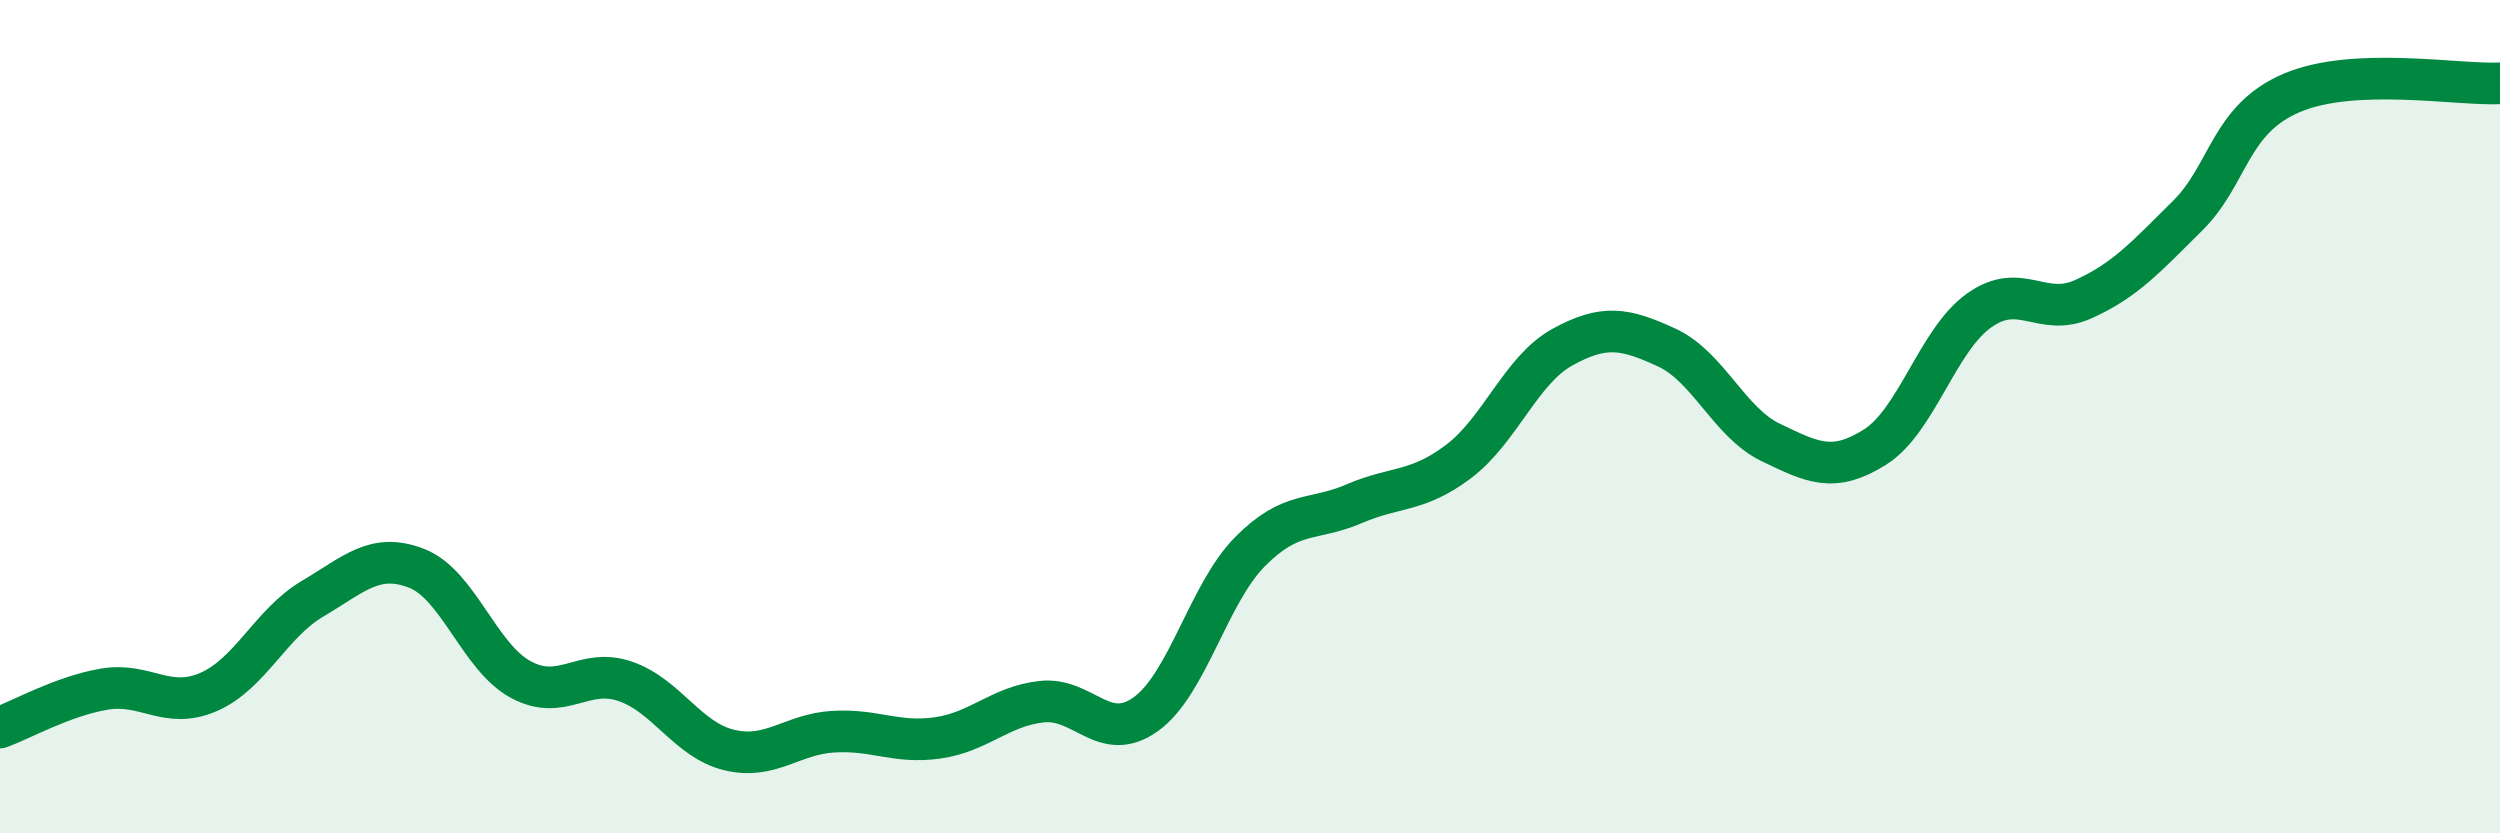
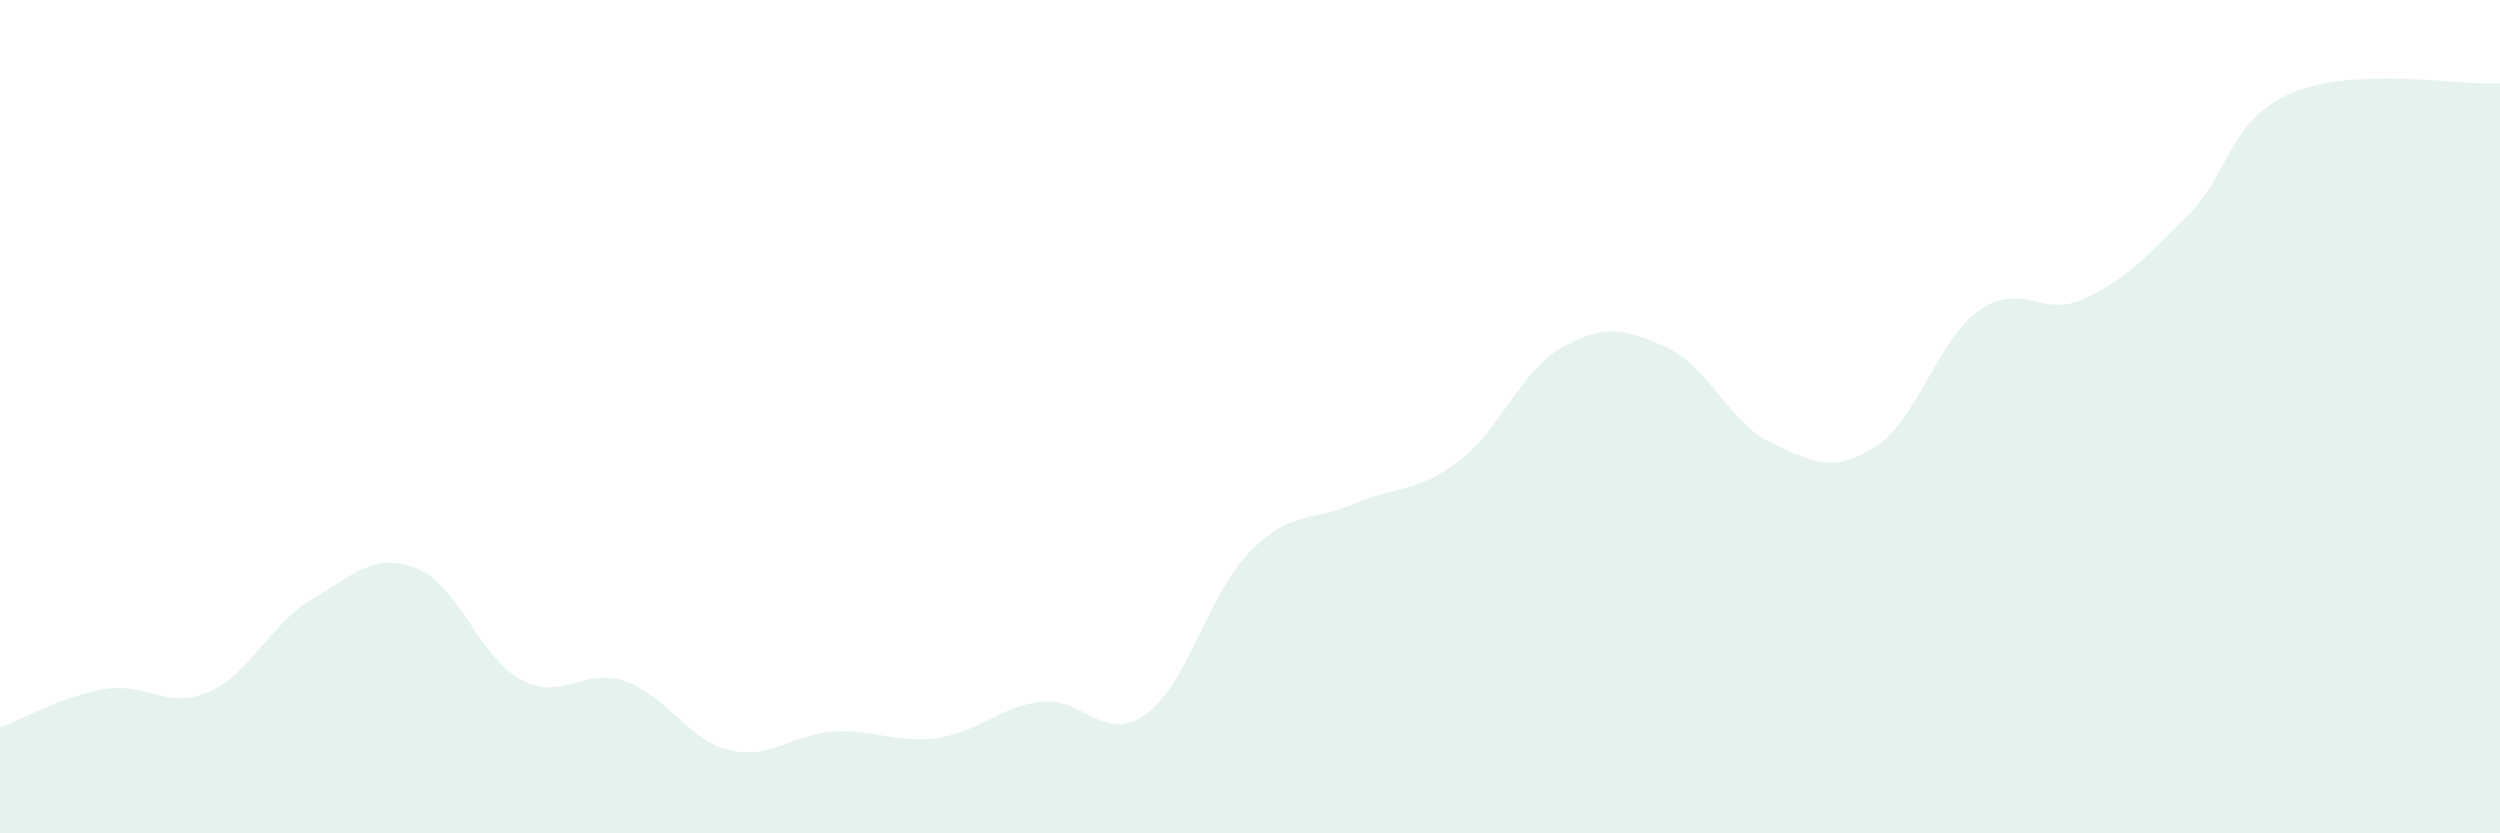
<svg xmlns="http://www.w3.org/2000/svg" width="60" height="20" viewBox="0 0 60 20">
  <path d="M 0,17.46 C 0.5,17.28 1.5,16.71 2.5,16.54 C 3.5,16.37 4,17.04 5,16.61 C 6,16.18 6.5,14.96 7.5,14.37 C 8.5,13.78 9,13.25 10,13.64 C 11,14.03 11.5,15.77 12.5,16.31 C 13.5,16.85 14,16.01 15,16.35 C 16,16.69 16.5,17.76 17.5,18 C 18.5,18.24 19,17.62 20,17.56 C 21,17.5 21.5,17.85 22.5,17.71 C 23.5,17.57 24,16.95 25,16.84 C 26,16.73 26.5,17.86 27.5,17.14 C 28.5,16.42 29,14.25 30,13.24 C 31,12.23 31.5,12.52 32.5,12.09 C 33.5,11.66 34,11.83 35,11.08 C 36,10.33 36.5,8.88 37.5,8.33 C 38.5,7.78 39,7.88 40,8.34 C 41,8.8 41.5,10.14 42.5,10.62 C 43.5,11.1 44,11.36 45,10.73 C 46,10.1 46.5,8.16 47.5,7.45 C 48.5,6.74 49,7.63 50,7.18 C 51,6.73 51.5,6.17 52.5,5.18 C 53.5,4.19 53.5,2.87 55,2.23 C 56.5,1.59 59,2.05 60,2L60 20L0 20Z" fill="#008740" opacity="0.1" stroke-linecap="round" stroke-linejoin="round" />
-   <path d="M 0,17.46 C 0.5,17.28 1.5,16.71 2.5,16.54 C 3.5,16.37 4,17.04 5,16.61 C 6,16.18 6.5,14.96 7.5,14.37 C 8.5,13.78 9,13.25 10,13.64 C 11,14.03 11.5,15.77 12.5,16.31 C 13.5,16.85 14,16.01 15,16.35 C 16,16.69 16.5,17.76 17.5,18 C 18.5,18.24 19,17.62 20,17.56 C 21,17.5 21.5,17.85 22.5,17.71 C 23.5,17.57 24,16.95 25,16.84 C 26,16.73 26.5,17.86 27.5,17.14 C 28.5,16.42 29,14.25 30,13.24 C 31,12.23 31.5,12.52 32.5,12.09 C 33.5,11.66 34,11.83 35,11.08 C 36,10.33 36.5,8.88 37.5,8.33 C 38.5,7.78 39,7.88 40,8.34 C 41,8.8 41.5,10.14 42.5,10.62 C 43.5,11.1 44,11.36 45,10.73 C 46,10.1 46.5,8.16 47.5,7.45 C 48.5,6.74 49,7.63 50,7.18 C 51,6.73 51.5,6.17 52.5,5.18 C 53.5,4.19 53.5,2.87 55,2.23 C 56.5,1.59 59,2.05 60,2" stroke="#008740" stroke-width="1" fill="none" stroke-linecap="round" stroke-linejoin="round" />
</svg>